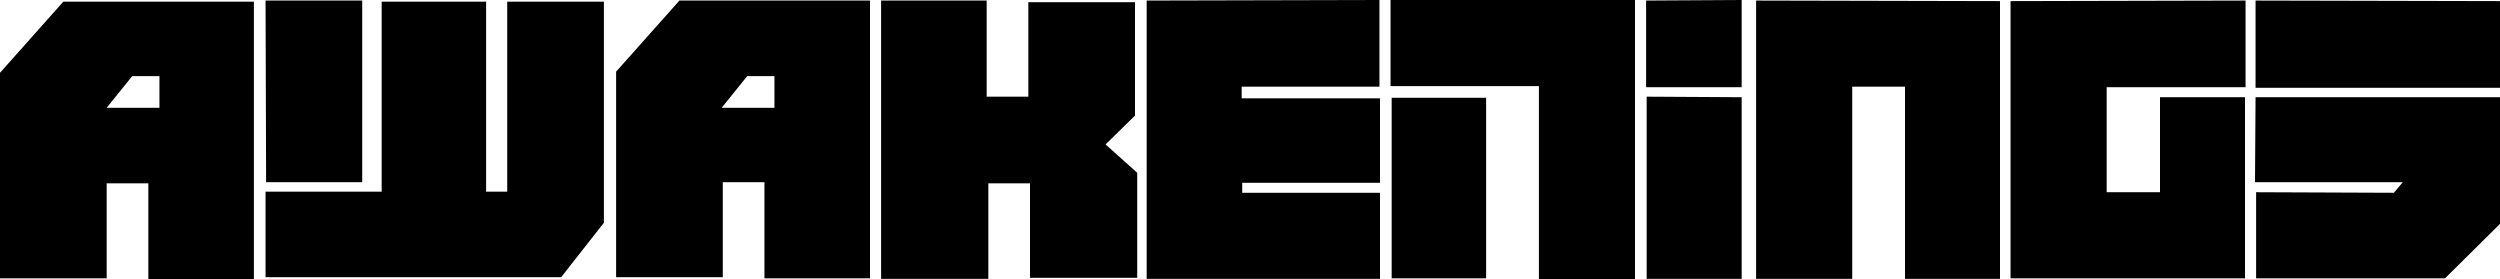
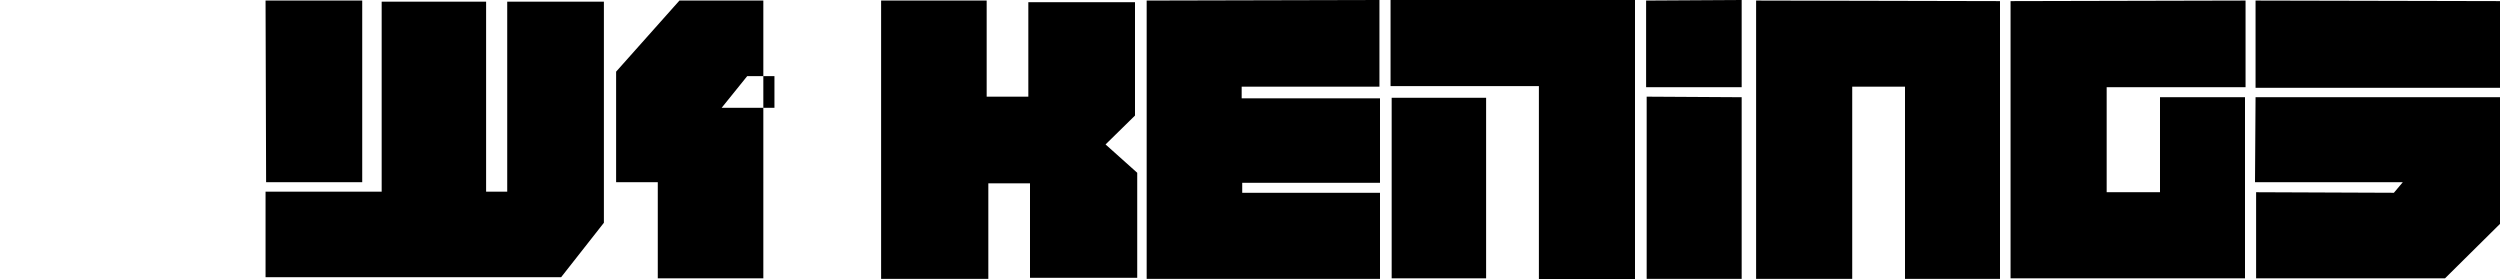
<svg xmlns="http://www.w3.org/2000/svg" id="Layer_1" version="1.1" viewBox="0 0 450 50.3">
  <polygon points="47.9 32.8 65.2 32.8 65.2 .1 47.8 .1 47.9 32.8" />
  <rect x="250.5" y="17.6" width="17" height="32.5" />
  <polygon points="296.3 .1 296.3 15.7 313.5 15.7 313.5 0 296.3 .1" />
  <polygon points="296.4 17.4 296.4 50.2 313.5 50.2 313.5 17.5 296.4 17.4" />
  <polygon points="316.1 .1 316.1 50.2 333.4 50.2 333.4 15.6 342.9 15.6 342.9 50.2 360 50.2 360 .2 316.1 .1" />
  <polygon points="404.2 .1 404.2 15.7 379.2 15.7 379.2 34.6 388.8 34.6 388.8 17.5 404.1 17.5 404.1 50.1 361.9 50.1 361.9 .2 404.2 .1" />
  <polygon points="406 .1 406 15.8 450 15.8 450 .2 406 .1" />
  <polygon points="406 17.5 450 17.5 450 40.3 440.1 50.1 406.1 50.1 406.1 34.6 430.9 34.7 432.5 32.8 405.9 32.8 406 17.5" />
  <polygon points="47.8 34.5 47.8 49.9 101 49.9 108.7 40.1 108.7 .3 91.3 .3 91.3 34.5 87.5 34.5 87.5 .3 68.7 .3 68.7 34.5 47.8 34.5" />
  <polygon points="158.6 .1 158.6 50.2 177.9 50.2 177.9 33 185.4 33 185.4 50 204.7 50 204.7 31.1 199 26 204.3 20.8 204.3 .4 185.1 .4 185.1 17.4 177.6 17.4 177.6 .1 158.6 .1" />
  <polygon points="206.4 .1 206.4 50.2 248.4 50.2 248.4 34.7 223.6 34.7 223.6 32.9 248.4 32.9 248.4 17.7 223.5 17.7 223.5 15.6 248.3 15.6 248.3 0 206.4 .1" />
  <polygon points="250.3 0 250.3 15.5 277 15.5 277 50.3 294.3 50.3 294.3 0 250.3 0" />
-   <path d="M122.3.1l-11.4,12.8v37h19.2v-17.1h7.5v17.3h19V.1h-34.4ZM139.3,19.4h-9.4l4.6-5.7h4.9v5.7Z" />
-   <path d="M11.4.3L0,13.1v37h19.2v-17.1h7.5v17.3h19V.3H11.4ZM28.6,19.4h-9.4l4.6-5.7h4.9v5.7Z" />
+   <path d="M122.3.1l-11.4,12.8v37v-17.1h7.5v17.3h19V.1h-34.4ZM139.3,19.4h-9.4l4.6-5.7h4.9v5.7Z" />
</svg>